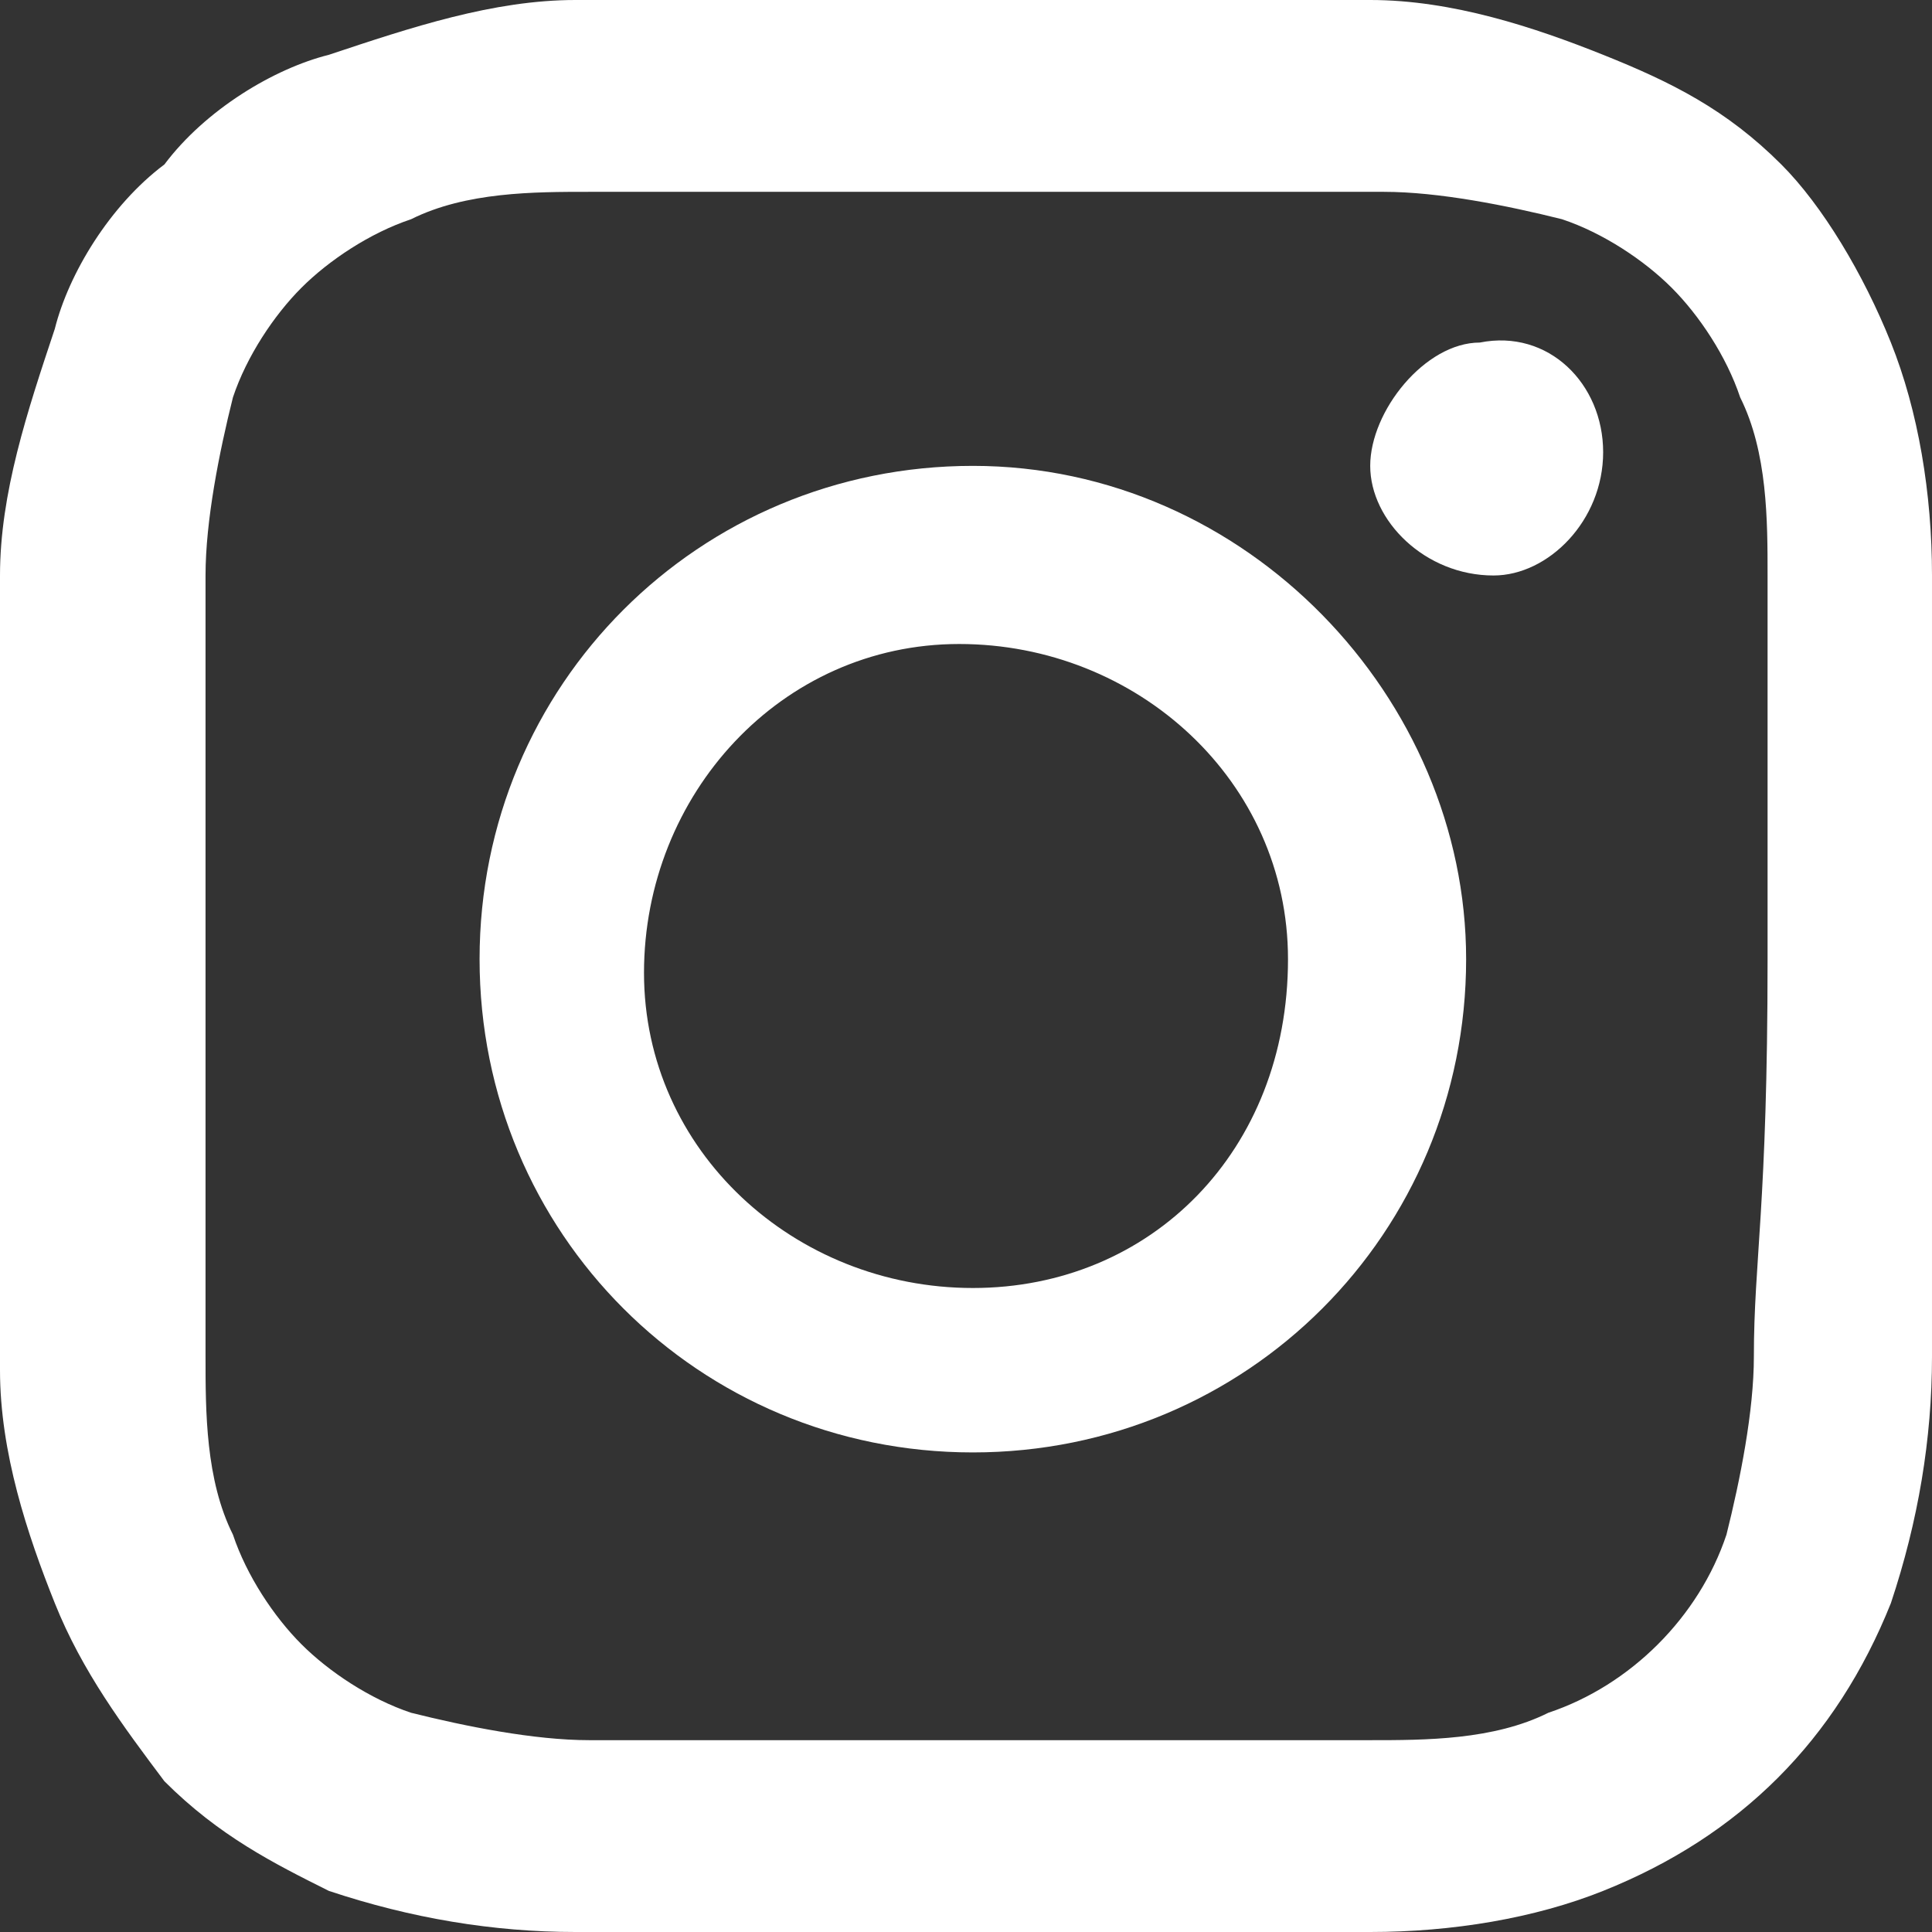
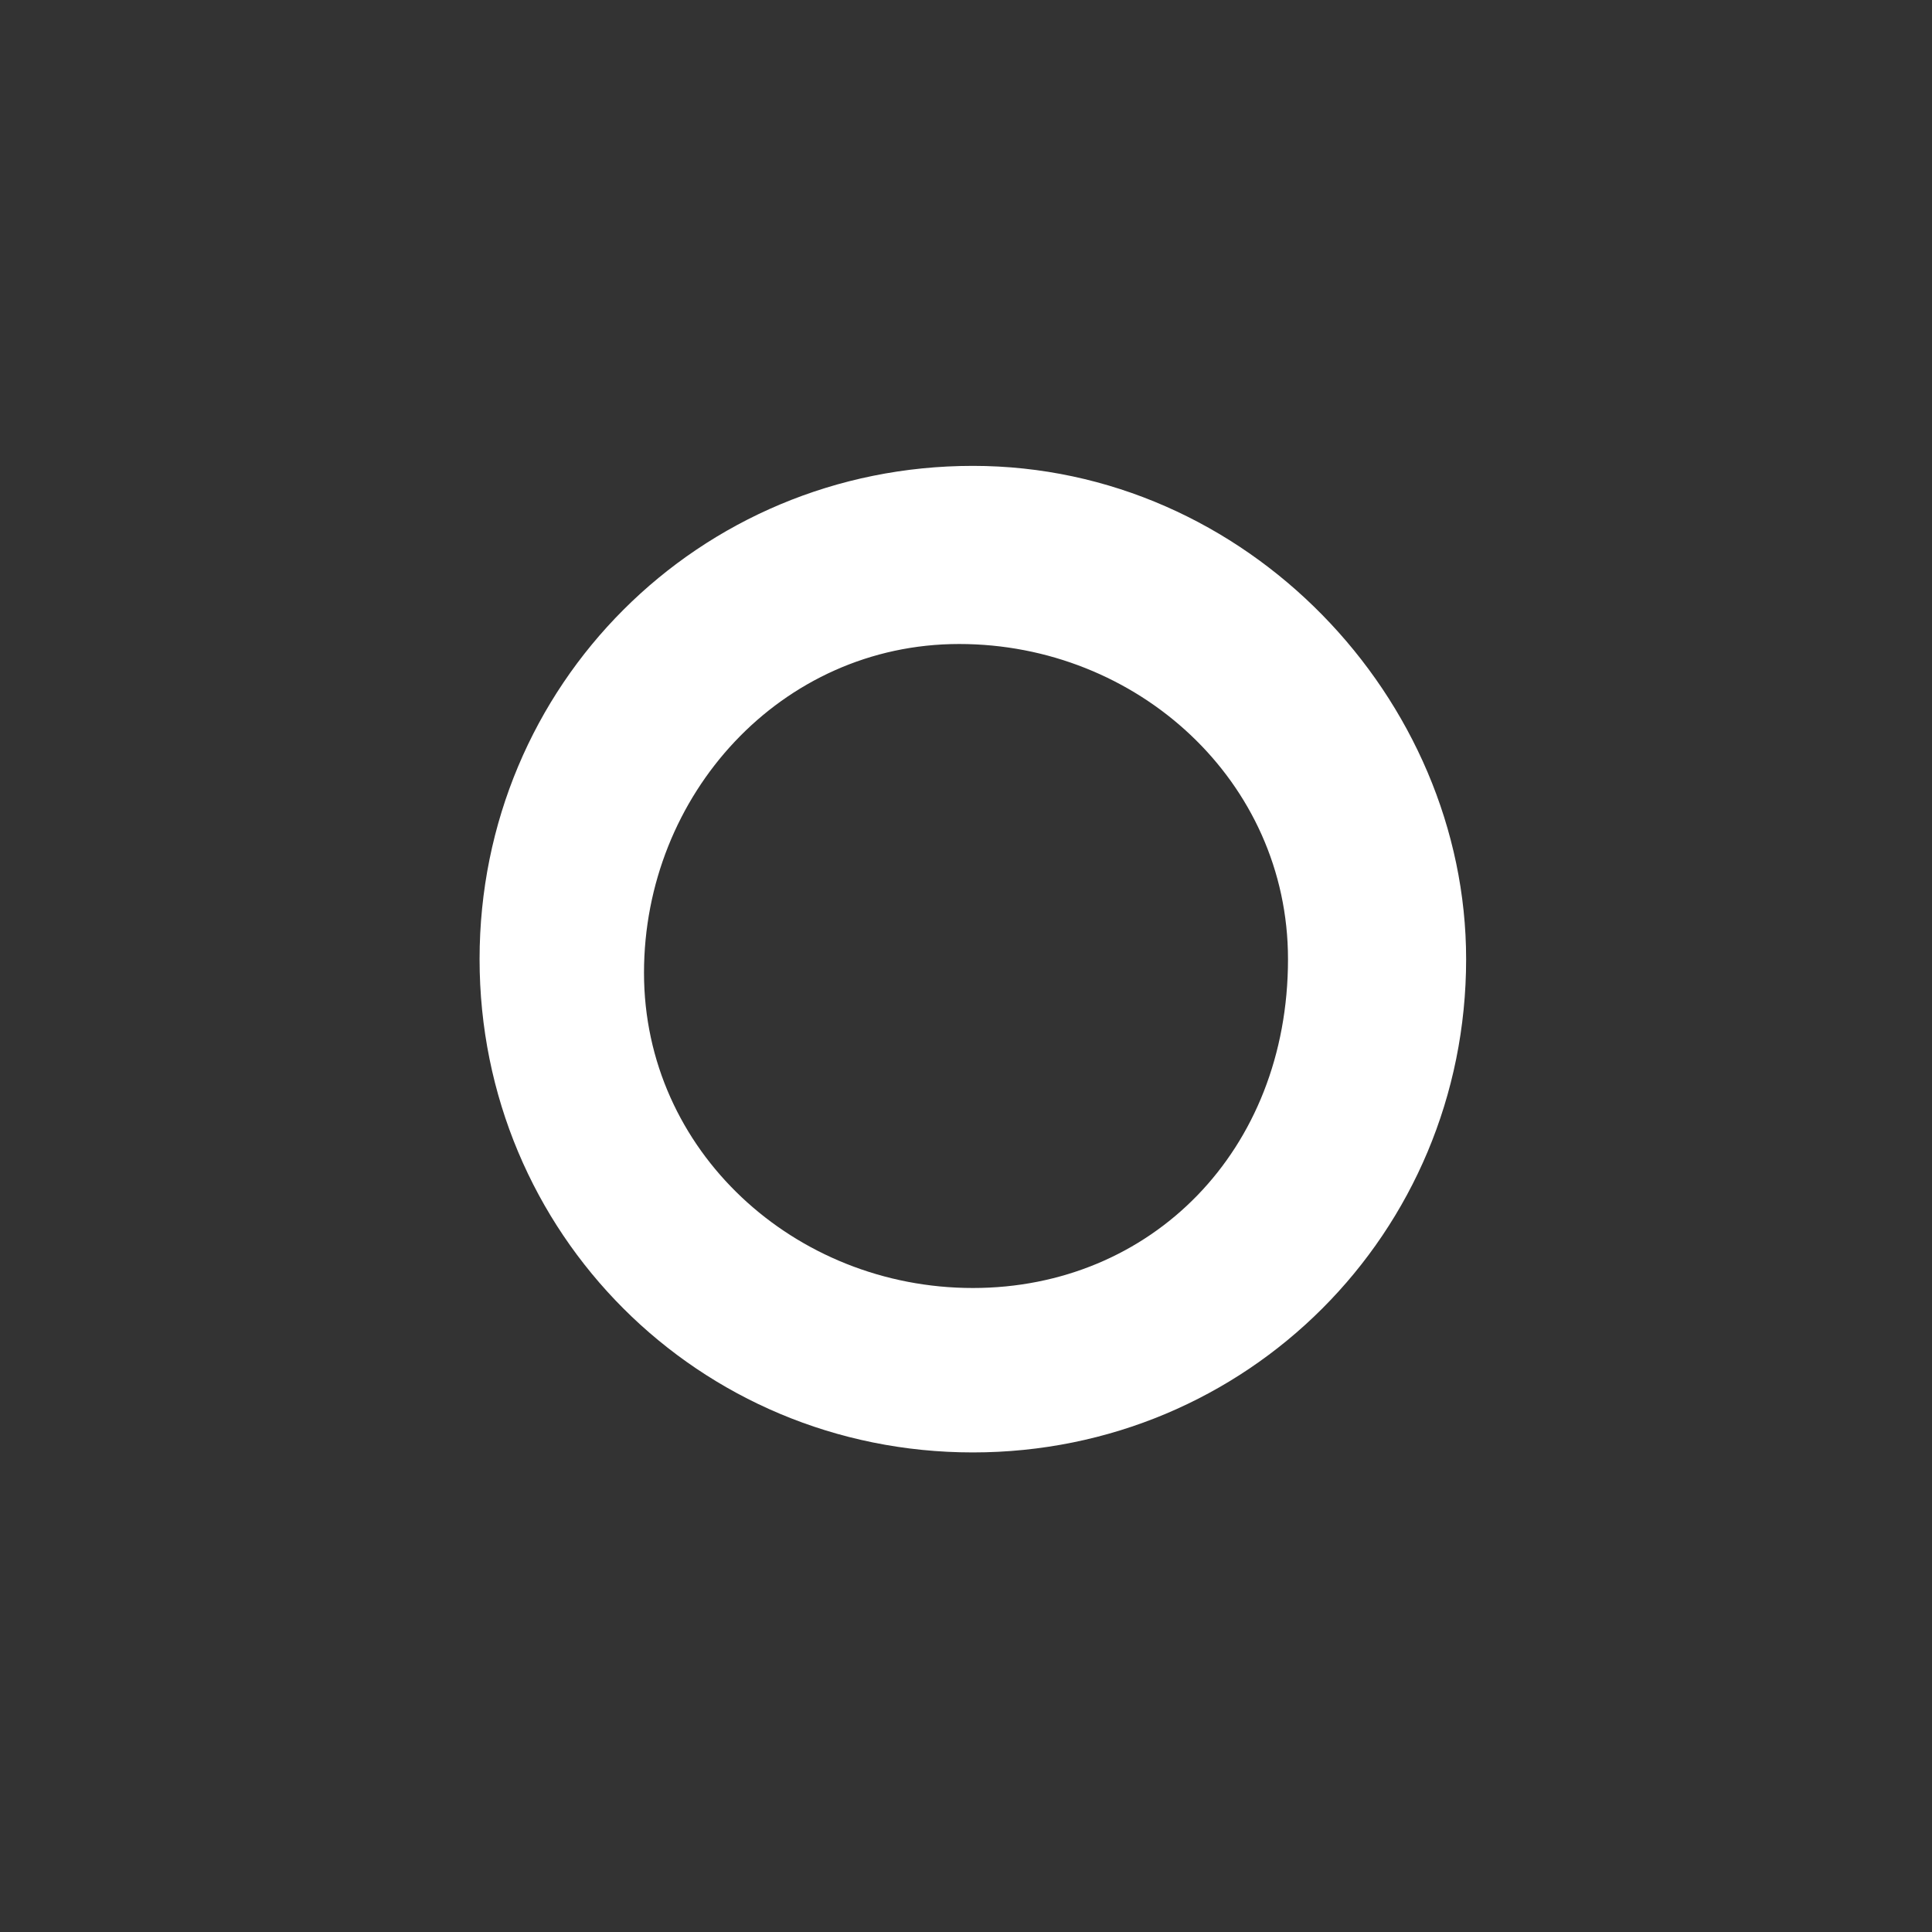
<svg xmlns="http://www.w3.org/2000/svg" version="1.1" id="Capa_1" x="0px" y="0px" viewBox="0 0 14.1 14.1" style="enable-background:new 0 0 14.1 14.1;" xml:space="preserve">
  <rect x="0" y="0" width="14.1" height="14.1" fill="#333333" stroke="none" />
  <style type="text/css">
	.st0{fill:#FFFFFF;}
</style>
-   <path class="st0" d="M14.1,4.2c0-0.6-0.1-1.2-0.3-1.7C13.6,2,13.3,1.5,13,1.2c-0.4-0.4-0.8-0.6-1.3-0.8C11.2,0.2,10.6,0,10,0  C9.2,0,9,0,7.1,0S4.9,0,4.2,0C3.6,0,3,0.2,2.4,0.4C2,0.5,1.5,0.8,1.2,1.2C0.8,1.5,0.5,2,0.4,2.4C0.2,3,0,3.6,0,4.2c0,0.8,0,1,0,2.9  S0,9.2,0,10c0,0.6,0.2,1.2,0.4,1.7c0.2,0.5,0.5,0.9,0.8,1.3c0.4,0.4,0.8,0.6,1.2,0.8C3,14,3.6,14.1,4.2,14.1c0.8,0,1,0,2.9,0  s2.2,0,2.9,0c0.6,0,1.2-0.1,1.7-0.3c1-0.4,1.7-1.1,2.1-2.1c0.2-0.6,0.3-1.2,0.3-1.8c0-0.8,0-1,0-2.9S14.1,4.9,14.1,4.2 M12.8,9.9  c0,0.4-0.1,0.9-0.2,1.3c-0.2,0.6-0.7,1.1-1.3,1.3c-0.4,0.2-0.9,0.2-1.3,0.2c-0.8,0-1,0-2.9,0s-2.1,0-2.8,0c-0.4,0-0.9-0.1-1.3-0.2  c-0.3-0.1-0.6-0.3-0.8-0.5c-0.2-0.2-0.4-0.5-0.5-0.8c-0.2-0.4-0.2-0.9-0.2-1.3c0-0.8,0-1,0-2.9s0-2.1,0-2.8c0-0.4,0.1-0.9,0.2-1.3  c0.1-0.3,0.3-0.6,0.5-0.8c0.2-0.2,0.5-0.4,0.8-0.5c0.4-0.2,0.9-0.2,1.3-0.2c0.8,0,1,0,2.9,0s2.1,0,2.9,0c0.4,0,0.9,0.1,1.3,0.2  c0.3,0.1,0.6,0.3,0.8,0.5c0.2,0.2,0.4,0.5,0.5,0.8c0.2,0.4,0.2,0.9,0.2,1.3c0,0.7,0,1,0,2.8S12.8,9.2,12.8,9.9" />
  <path class="st0" d="M7.1,3.4c-2,0-3.6,1.6-3.6,3.6s1.6,3.6,3.6,3.6s3.6-1.6,3.6-3.6l0,0C10.7,5.1,9.1,3.4,7.1,3.4  C7.1,3.4,7.1,3.4,7.1,3.4 M7.1,9.4c-1.3,0-2.4-1-2.4-2.3c0-1.3,1-2.4,2.3-2.4c1.3,0,2.4,1,2.4,2.3C9.4,8.4,8.4,9.4,7.1,9.4" />
-   <path class="st0" d="M11.7,3.3c0,0.5-0.4,0.9-0.8,0.9c-0.5,0-0.9-0.4-0.9-0.8s0.4-0.9,0.8-0.9c0,0,0,0,0,0  C11.3,2.4,11.7,2.8,11.7,3.3" />
</svg>